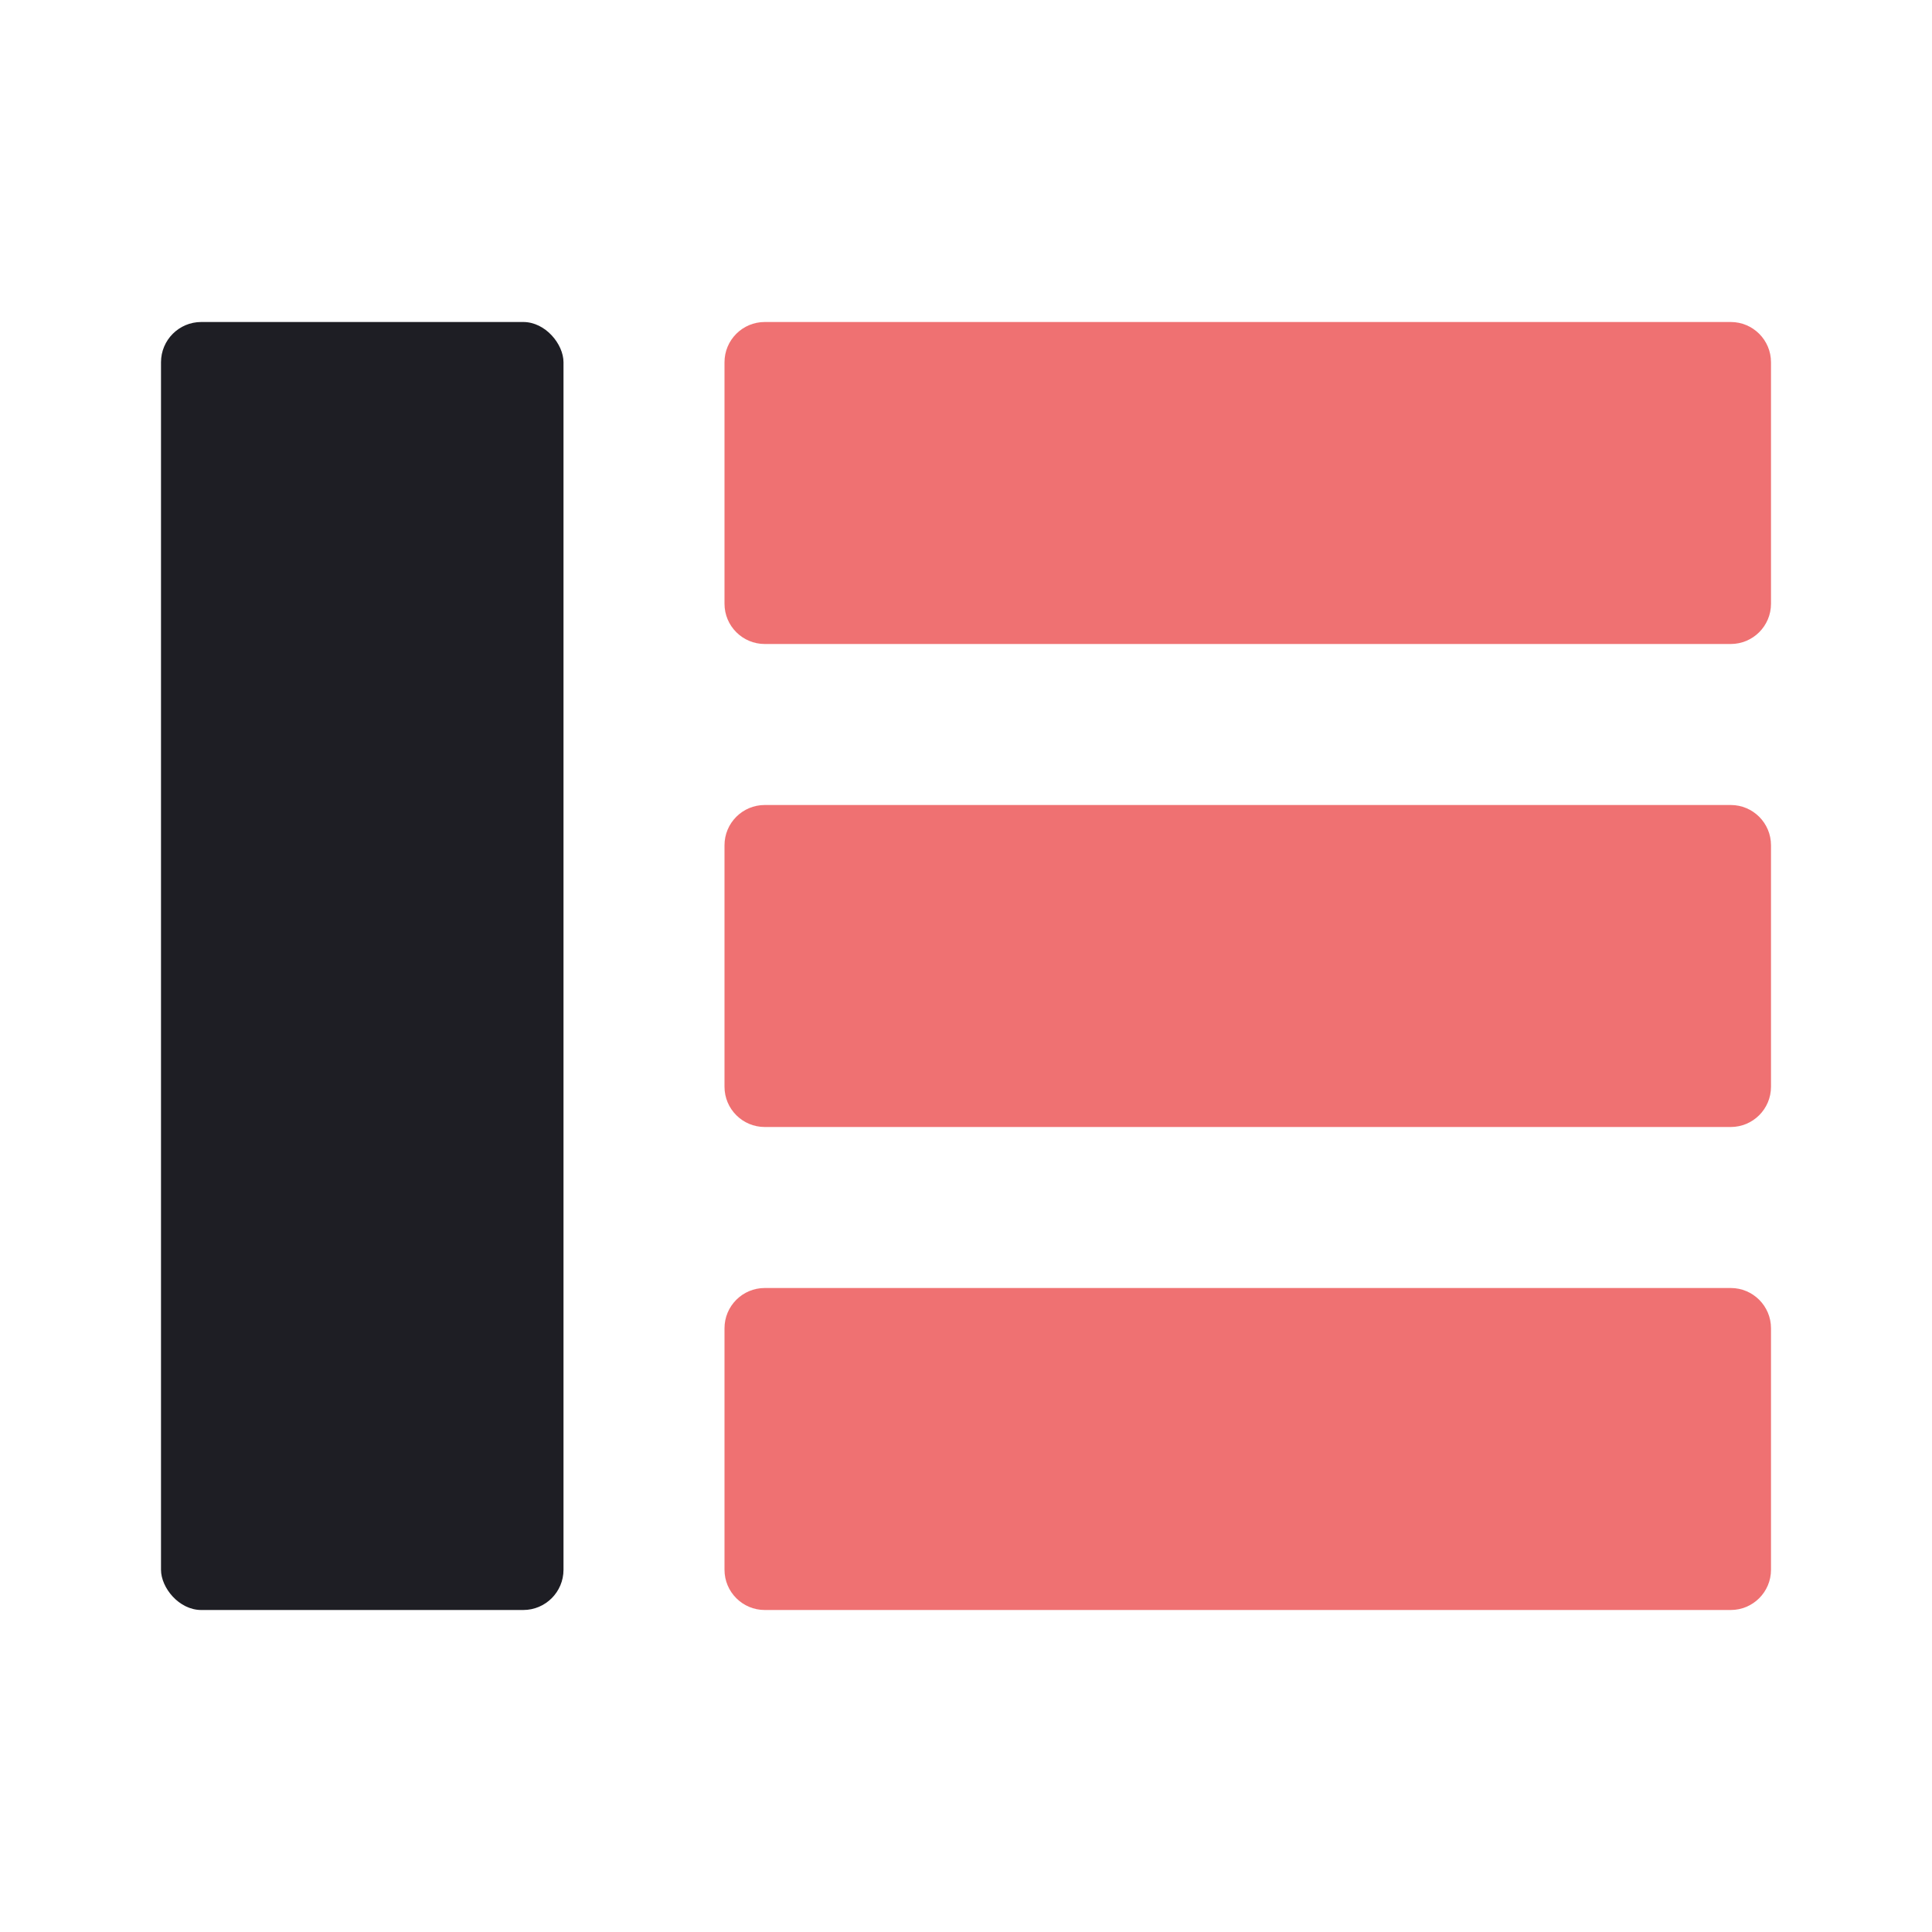
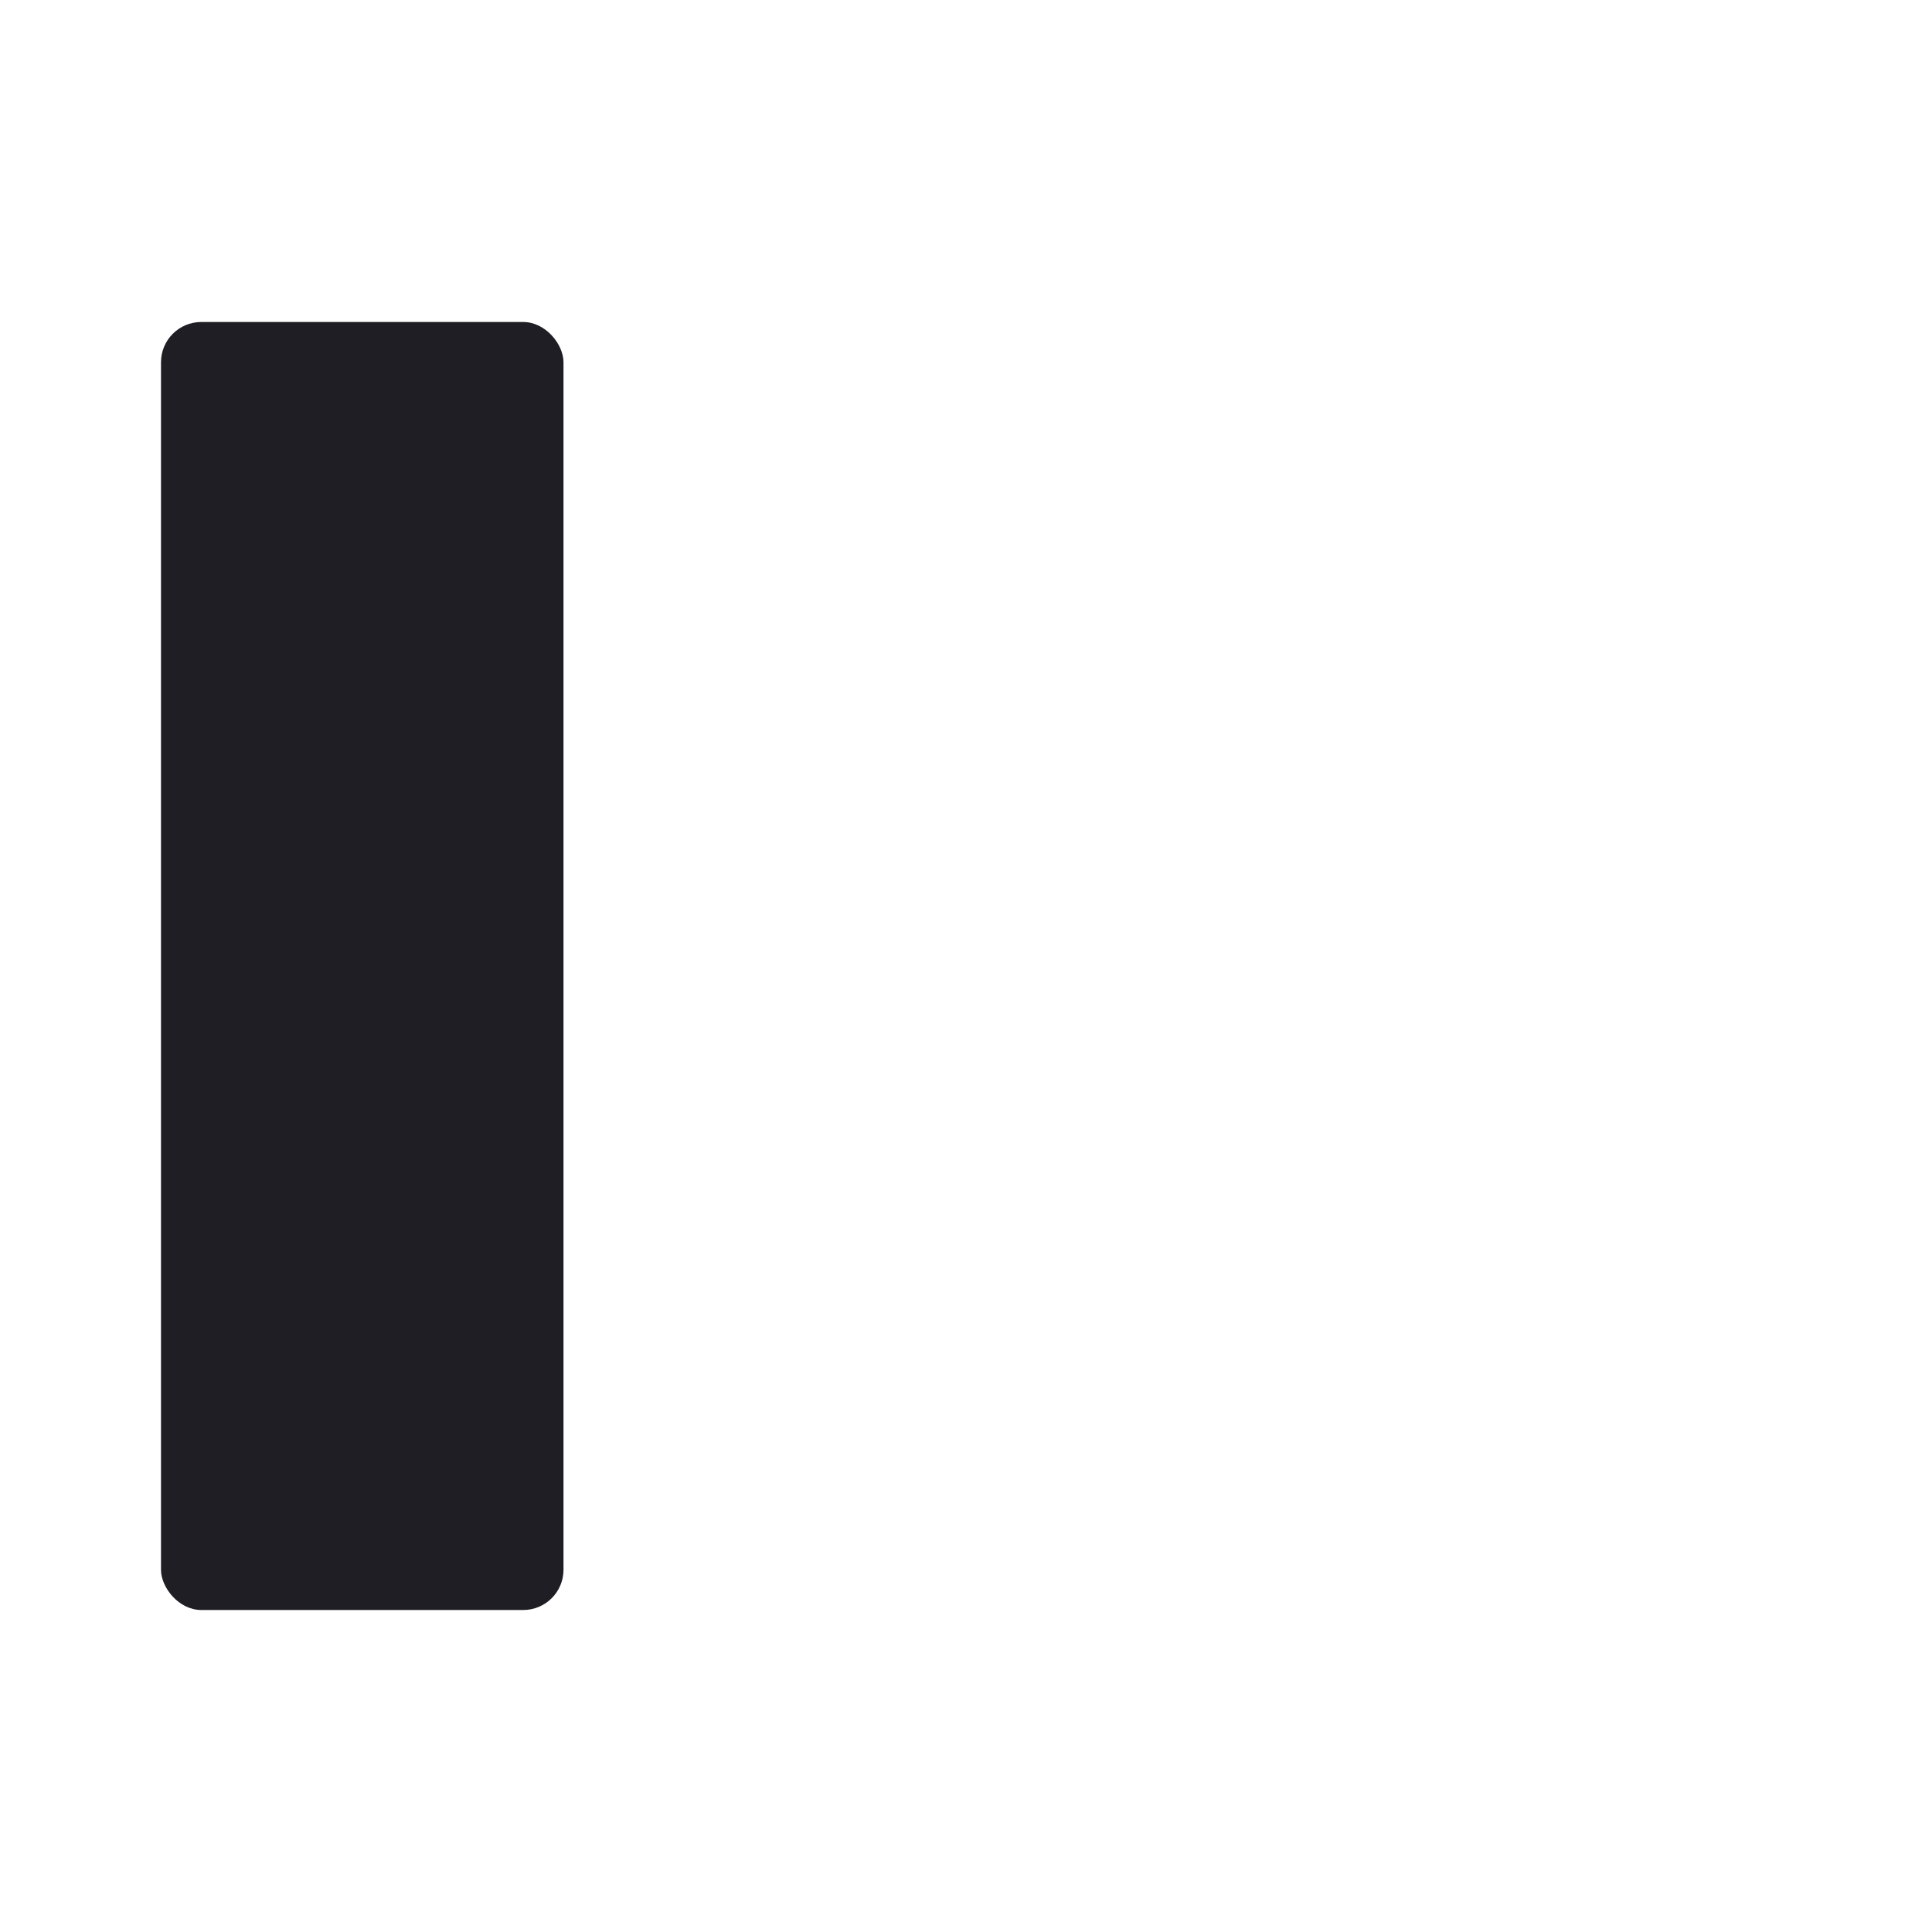
<svg xmlns="http://www.w3.org/2000/svg" width="48" height="48" viewBox="0 0 48 48" fill="none">
-   <path fill-rule="evenodd" clip-rule="evenodd" d="M18 9C18 8.448 18.448 8 19 8H43C43.552 8 44 8.448 44 9V15C44 15.552 43.552 16 43 16H19C18.448 16 18 15.552 18 15V9ZM18 21C18 20.448 18.448 20 19 20H43C43.552 20 44 20.448 44 21V27C44 27.552 43.552 28 43 28H19C18.448 28 18 27.552 18 27V21ZM19 32C18.448 32 18 32.448 18 33V39C18 39.552 18.448 40 19 40H43C43.552 40 44 39.552 44 39V33C44 32.448 43.552 32 43 32H19Z" fill="#EF7172" />
  <rect x="4" y="8" width="10" height="32" rx="1" fill="#1E1E24" />
</svg>